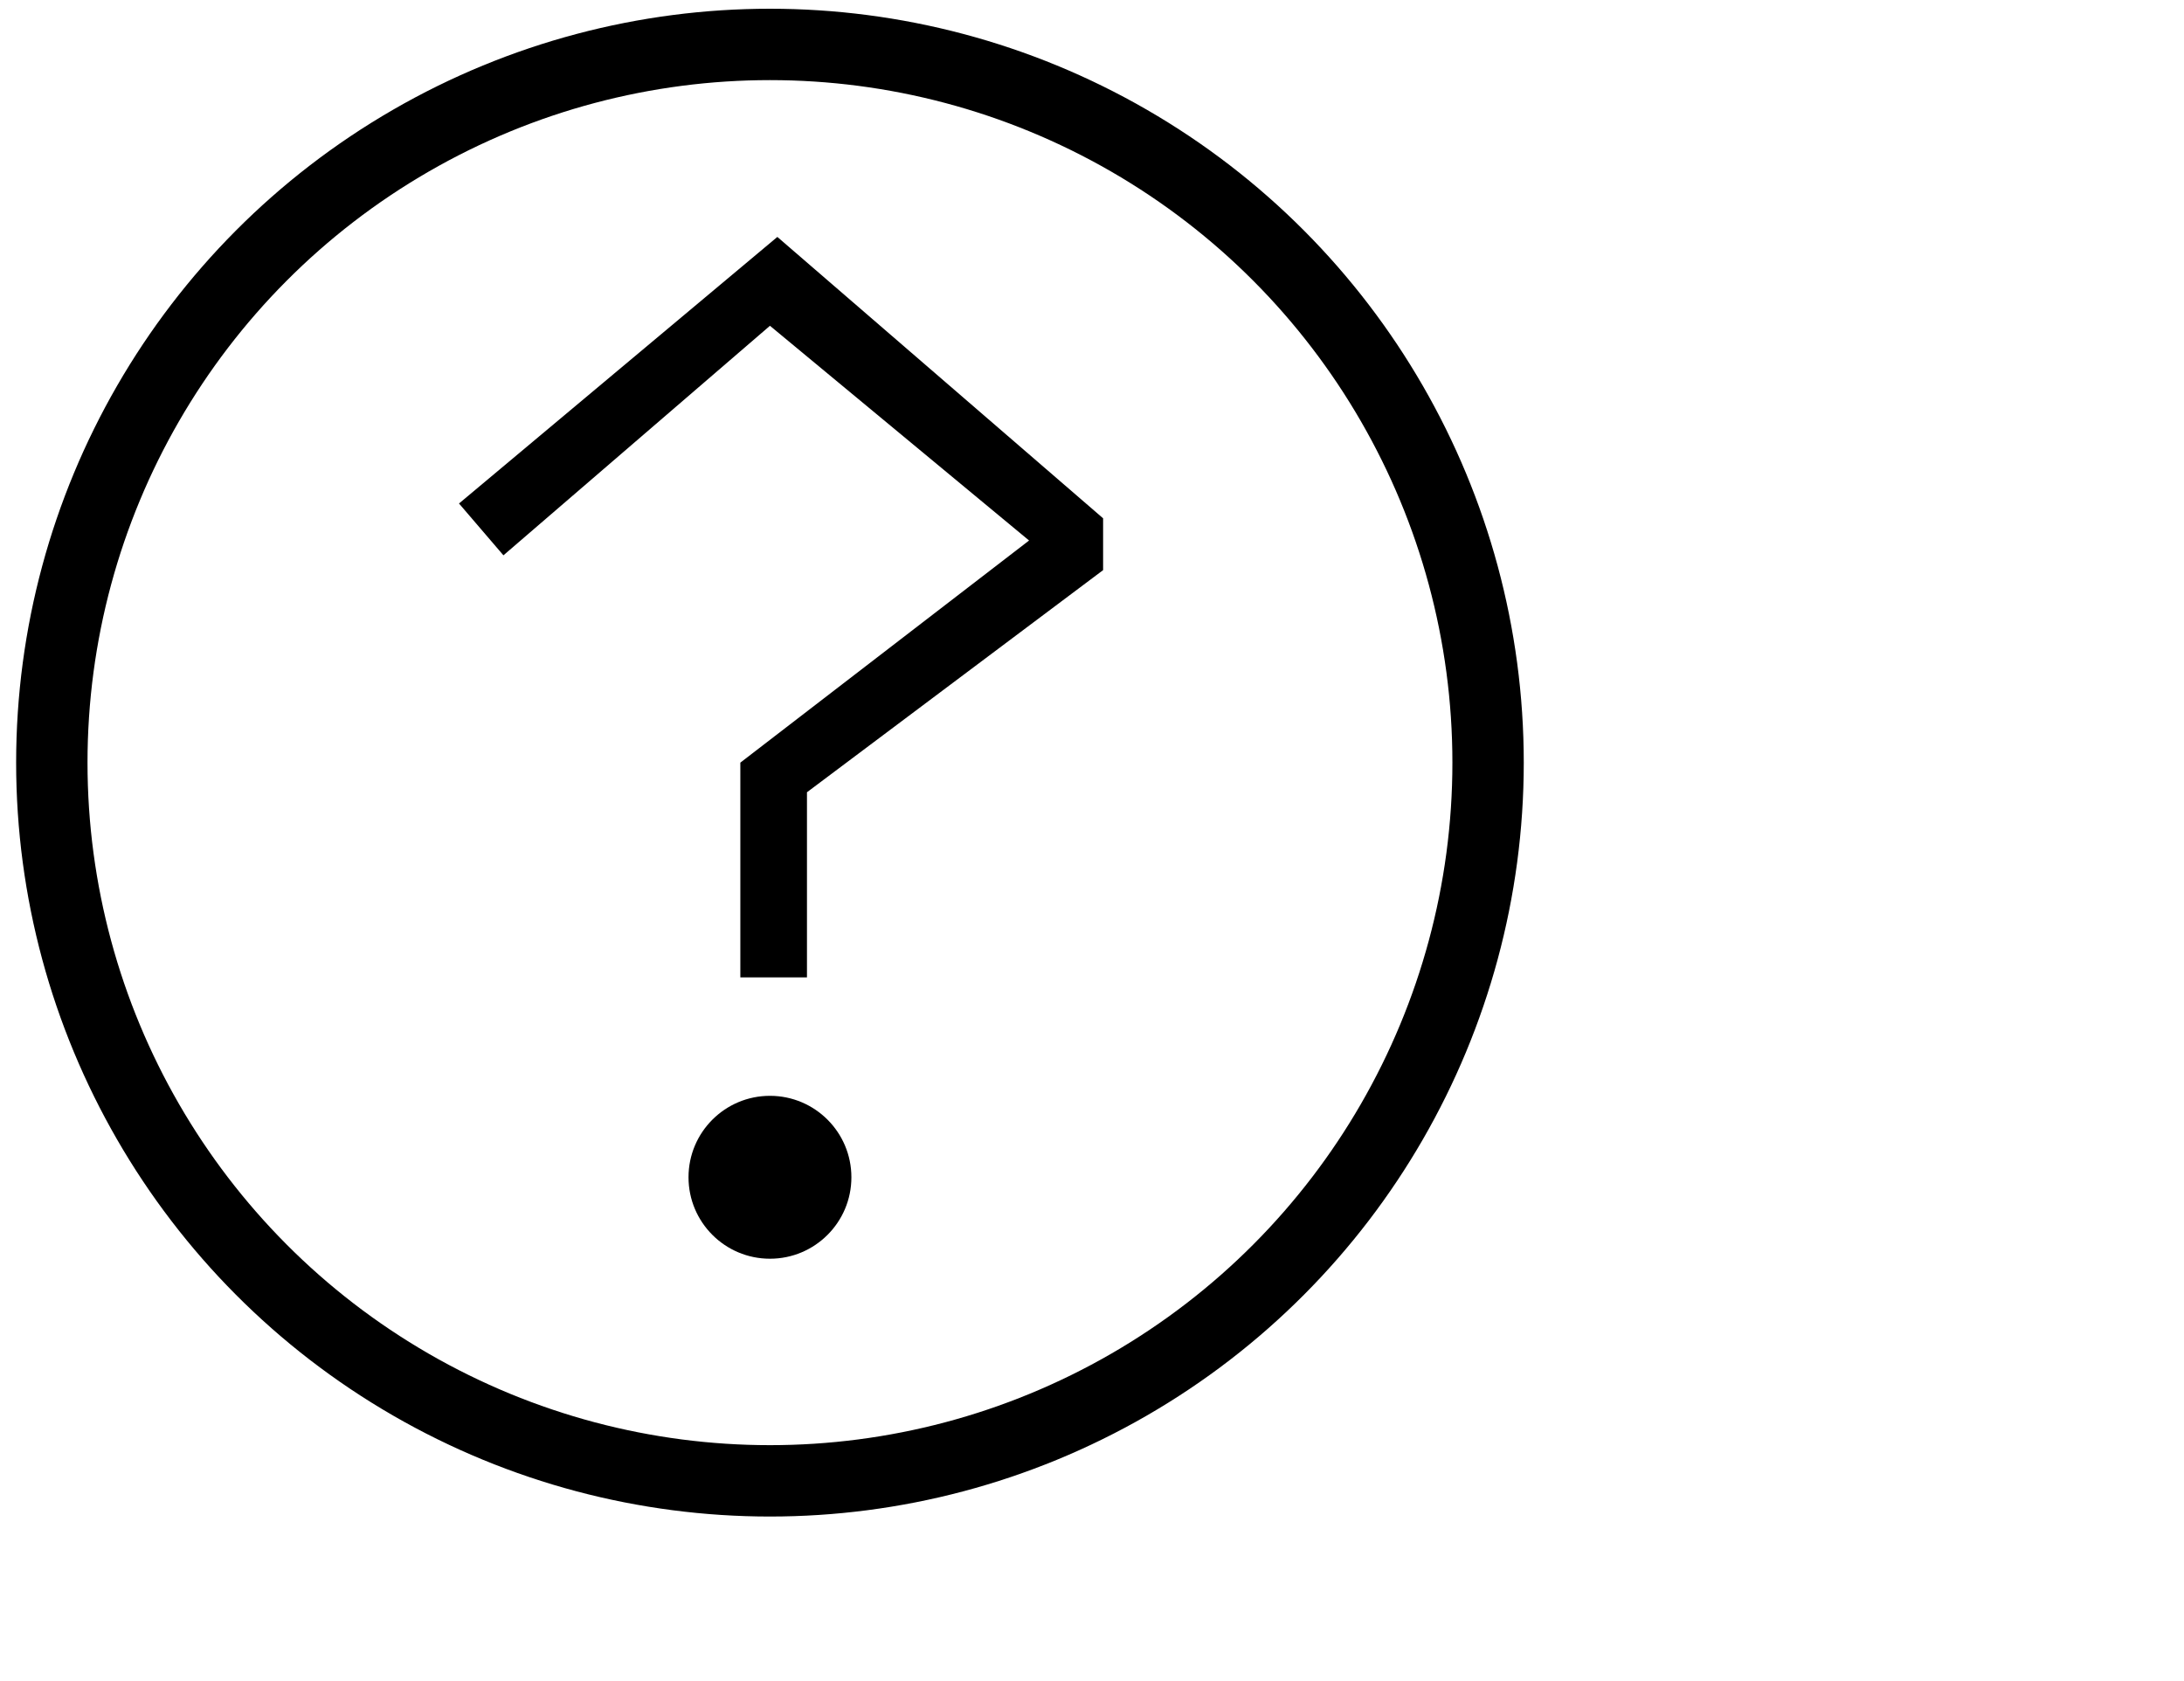
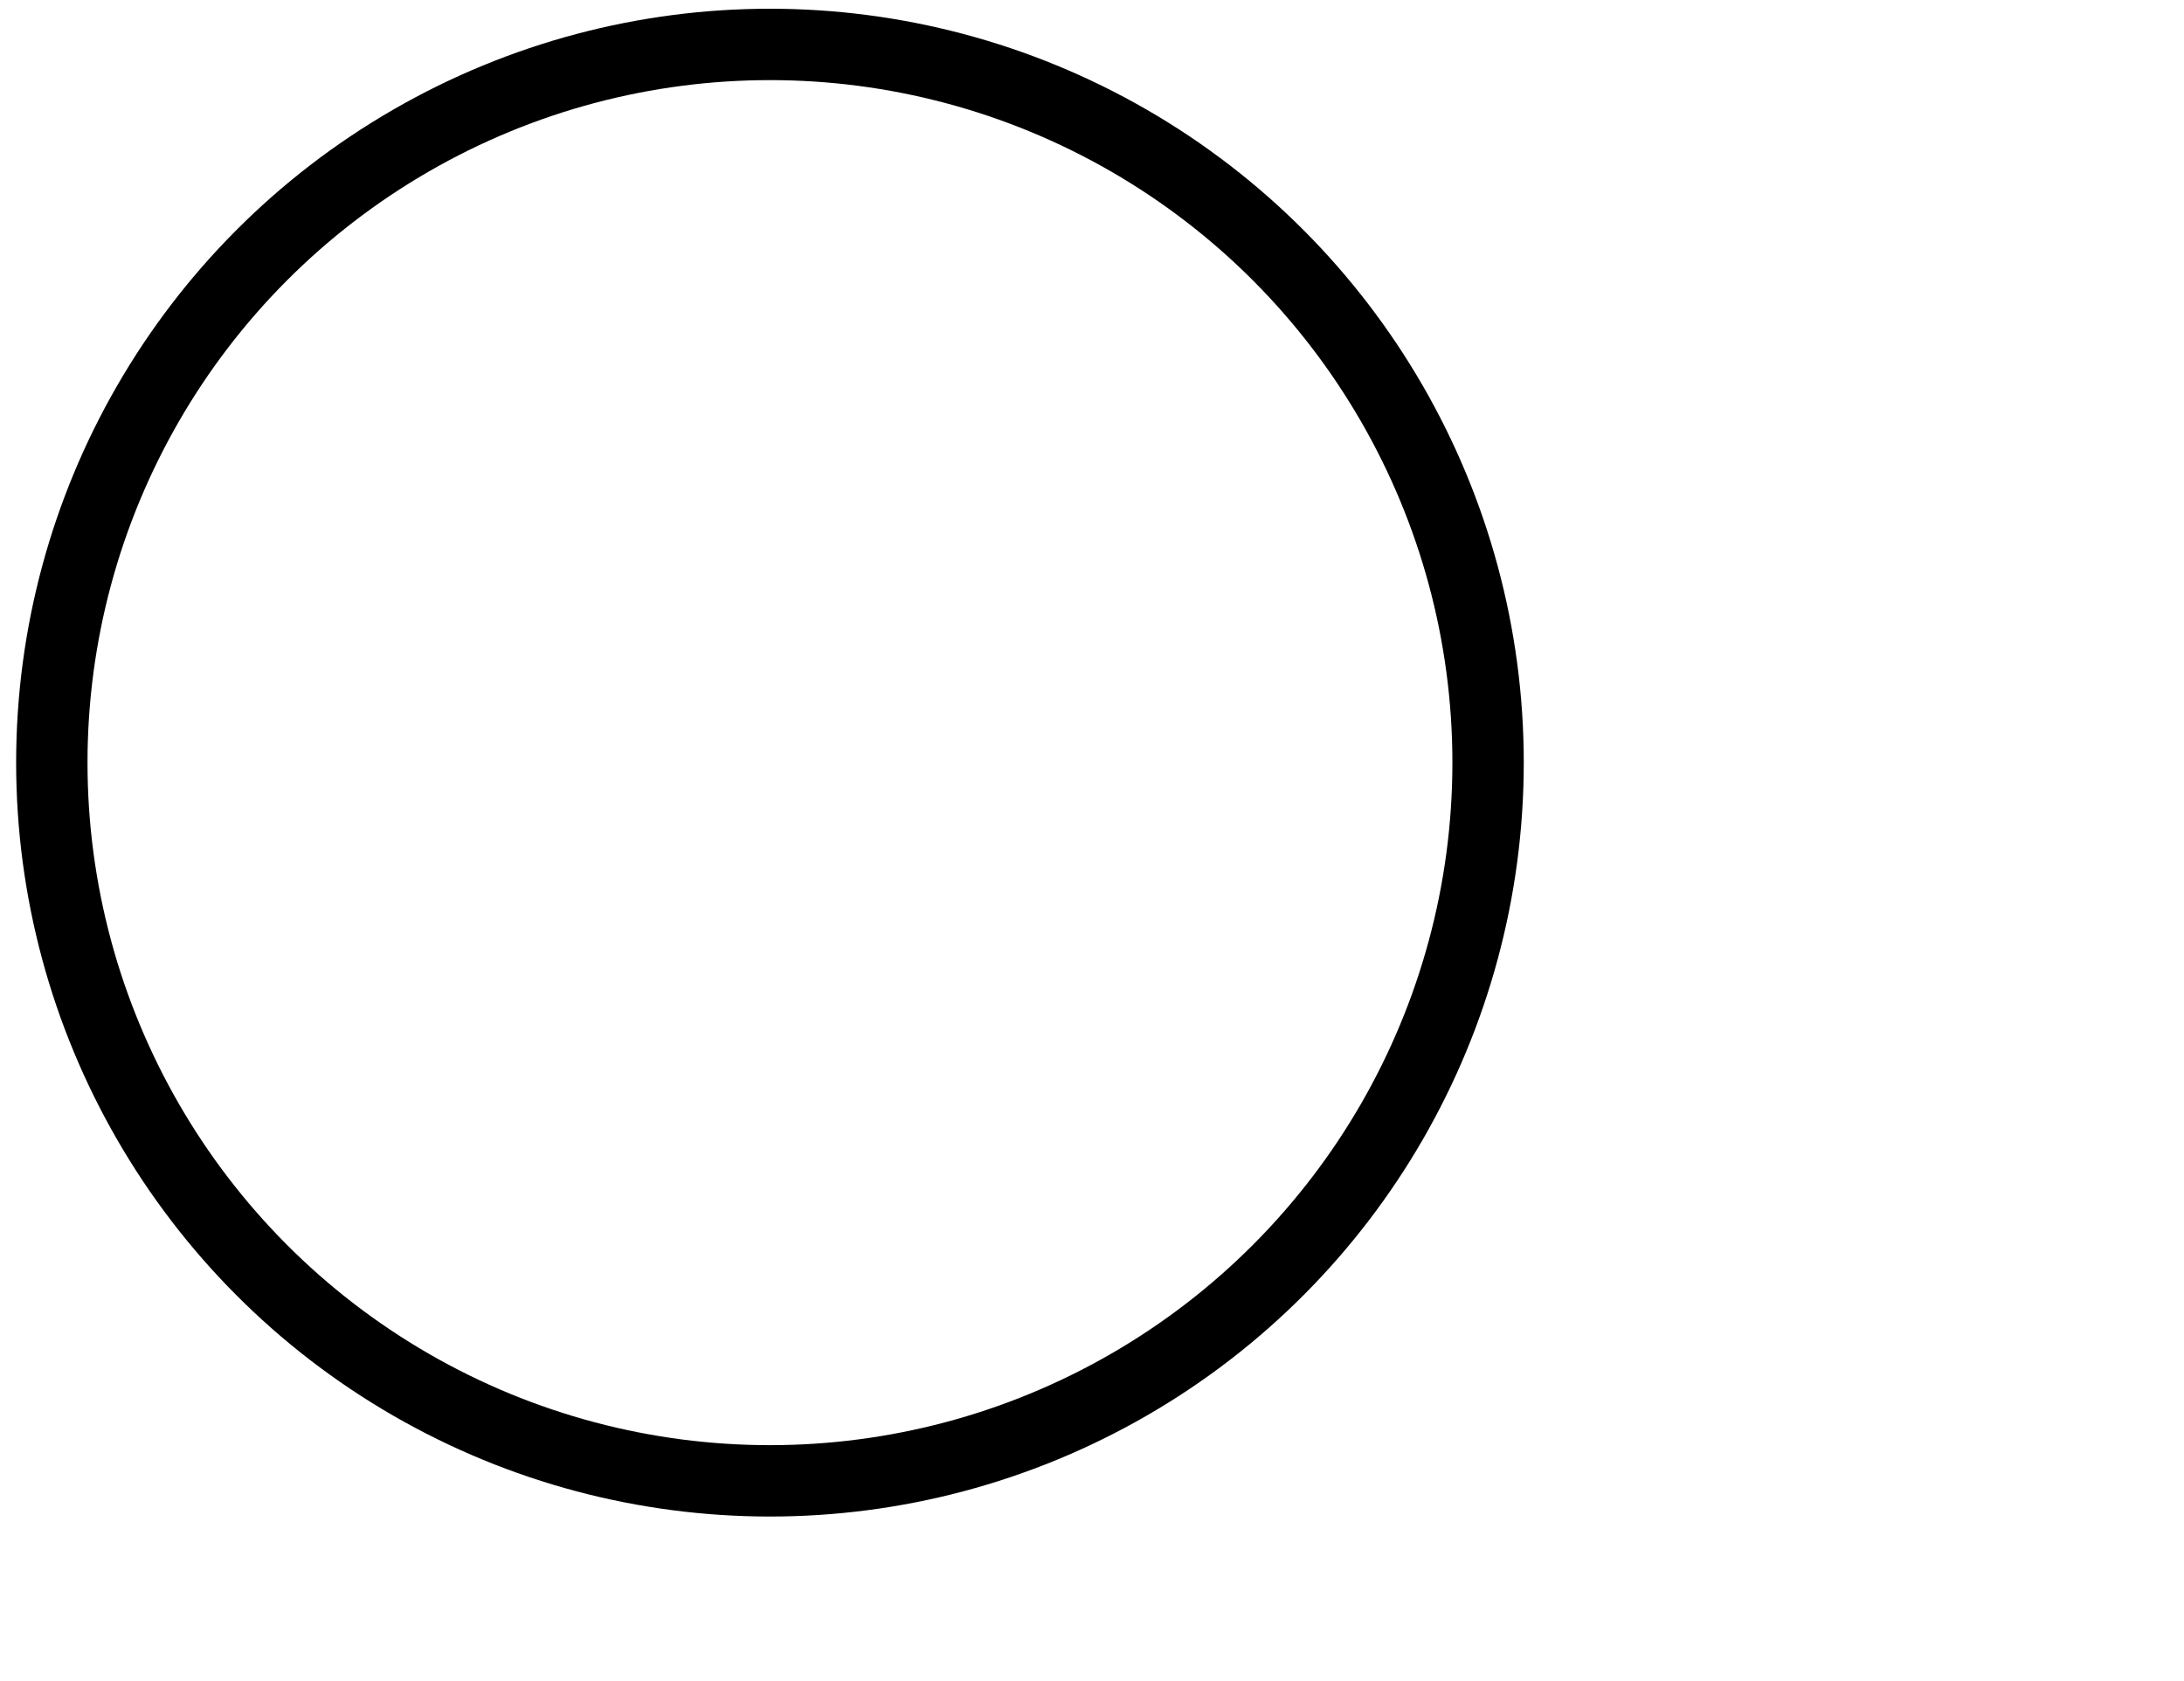
<svg xmlns="http://www.w3.org/2000/svg" version="1.1" id="レイヤー_1" x="0px" y="0px" width="29.5px" height="22.7px" viewBox="0 0 29.5 22.7" style="enable-background:new 0 0 29.5 22.7;" xml:space="preserve">
  <style type="text/css">
	.st0{fill:none;stroke:#000000;stroke-width:0.964;stroke-linecap:round;stroke-linejoin:round;stroke-miterlimit:10;}
</style>
  <g>
    <circle class="st0" cx="10.4" cy="10.3" r="9.7" />
    <g>
-       <circle cx="10.4" cy="15.9" r="1.1" />
-     </g>
+       </g>
  </g>
  <g>
-     <path d="M14.9,7l0,0.7l-4,3v2.5H10v-2.9l3.9-3l-3.5-2.9L6.8,7.5L6.2,6.8l4.3-3.6L14.9,7z" />
-   </g>
+     </g>
</svg>